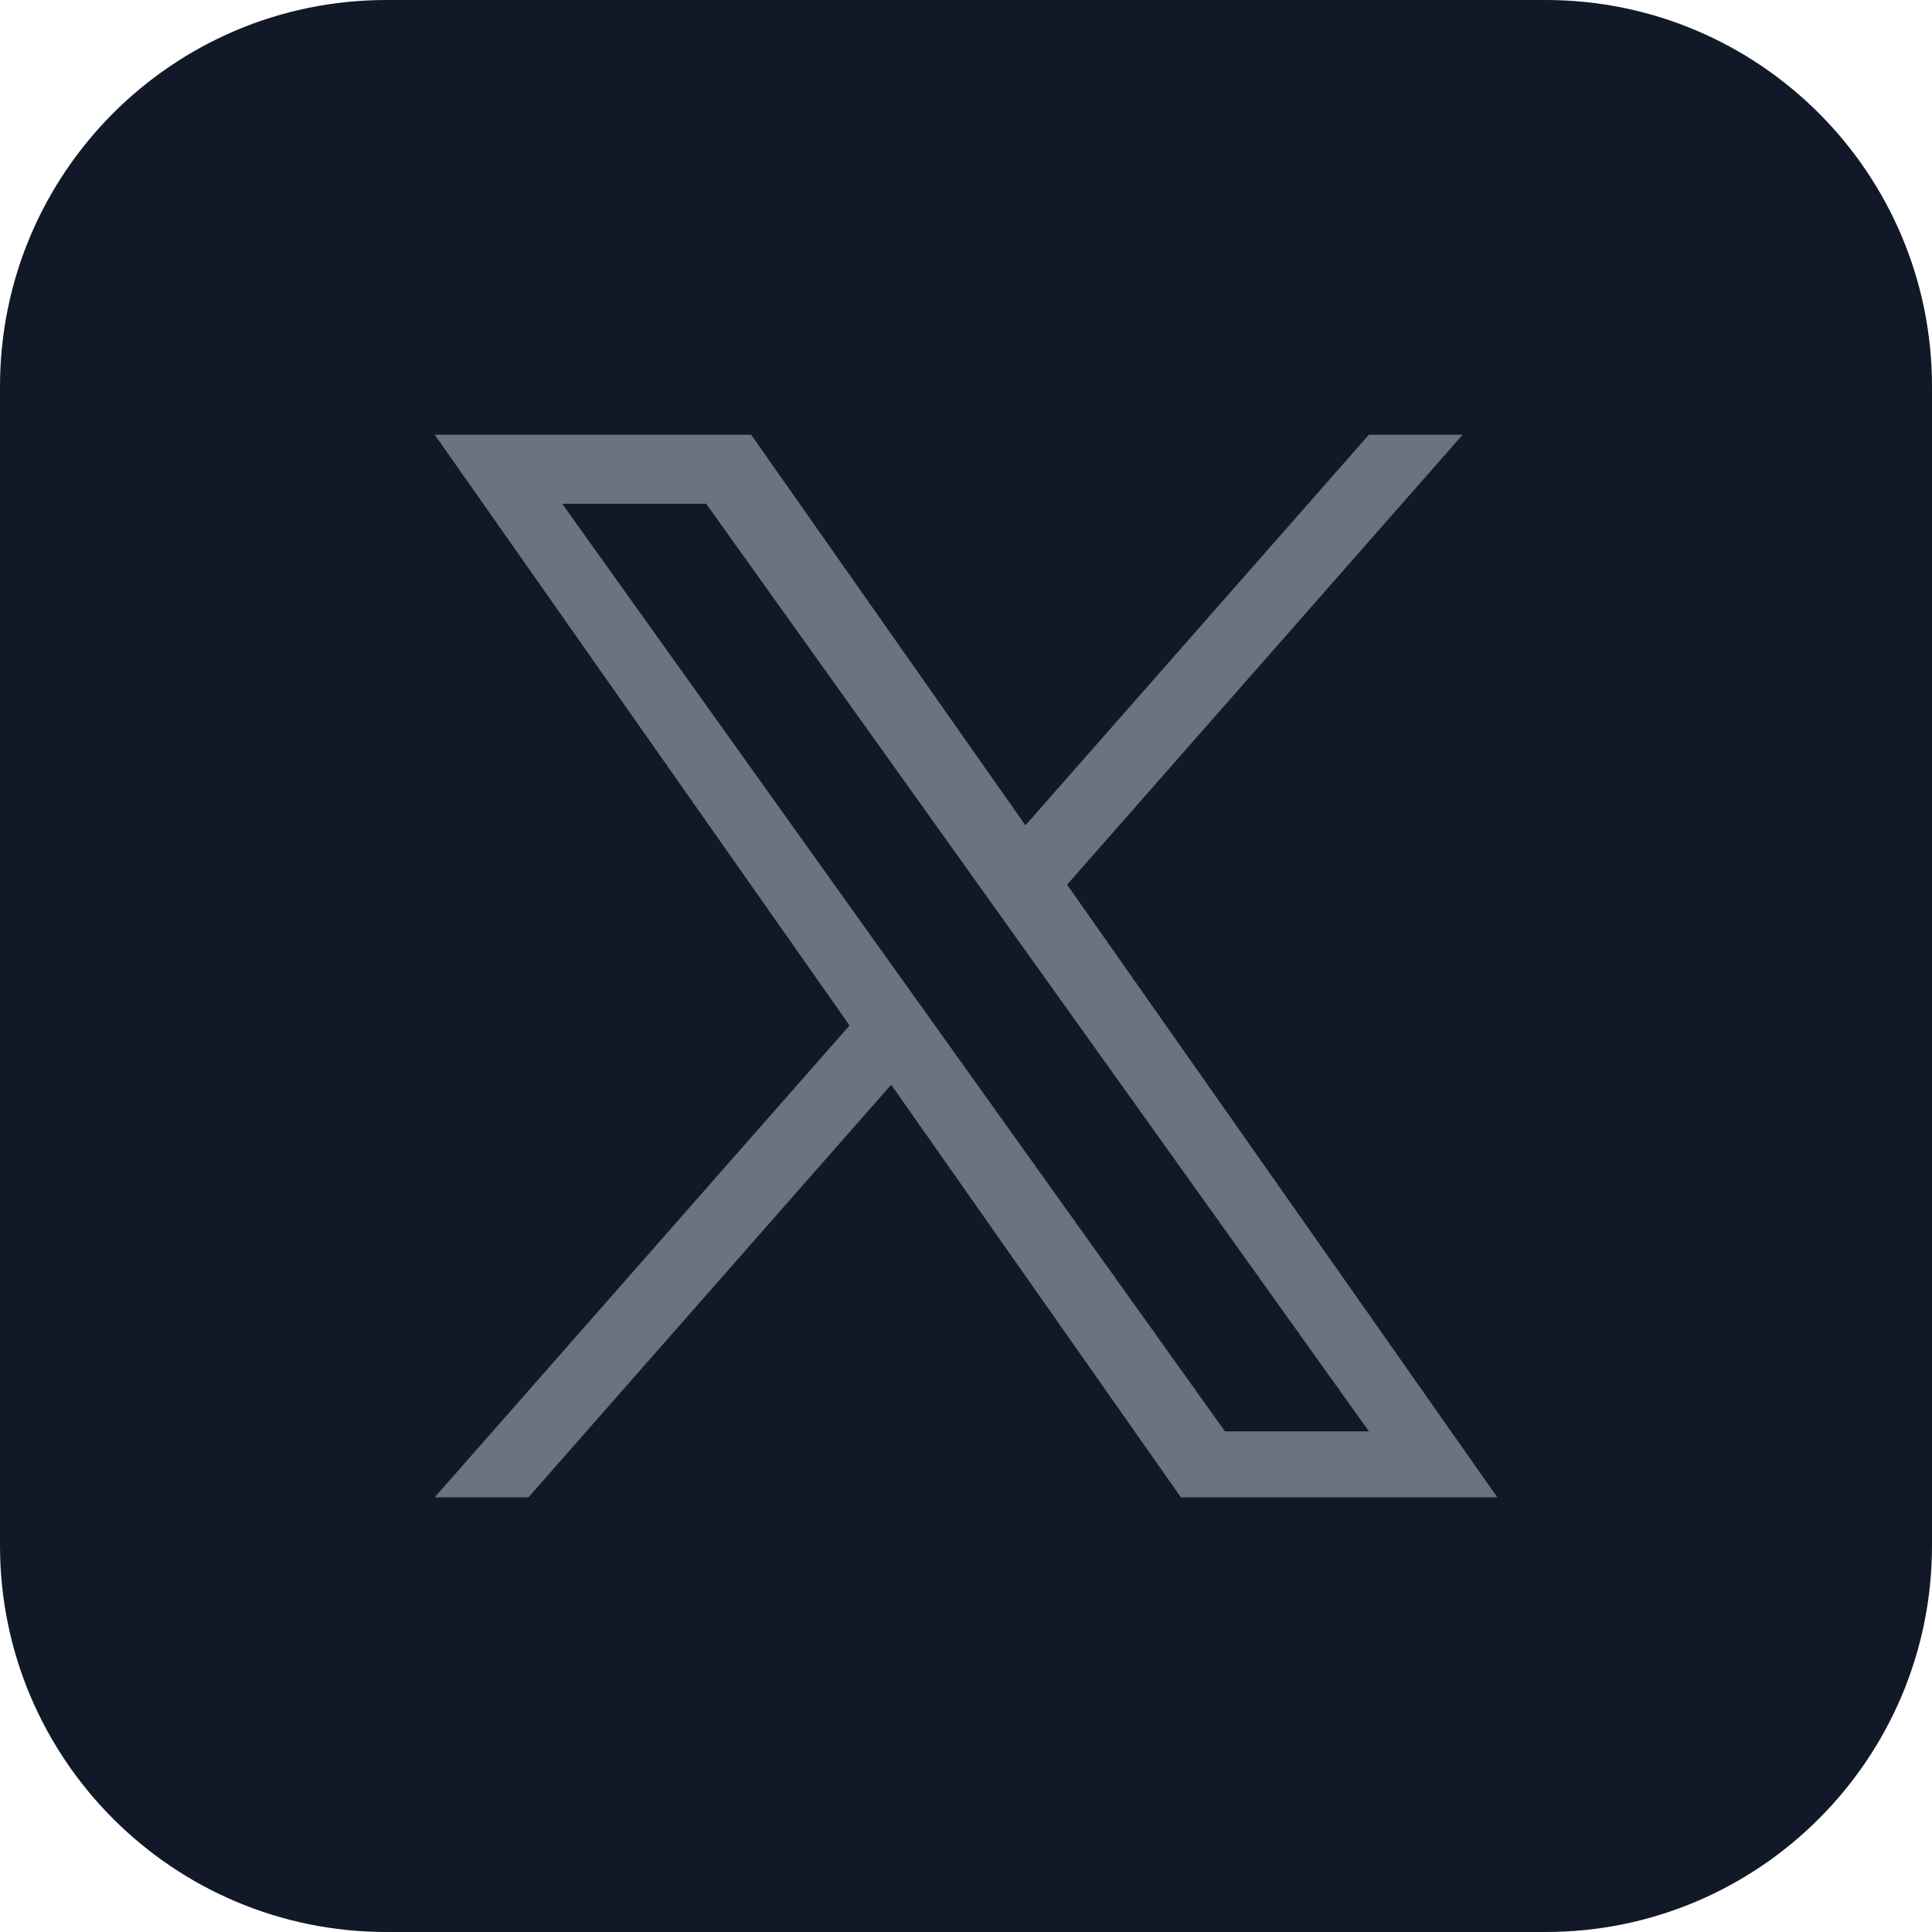
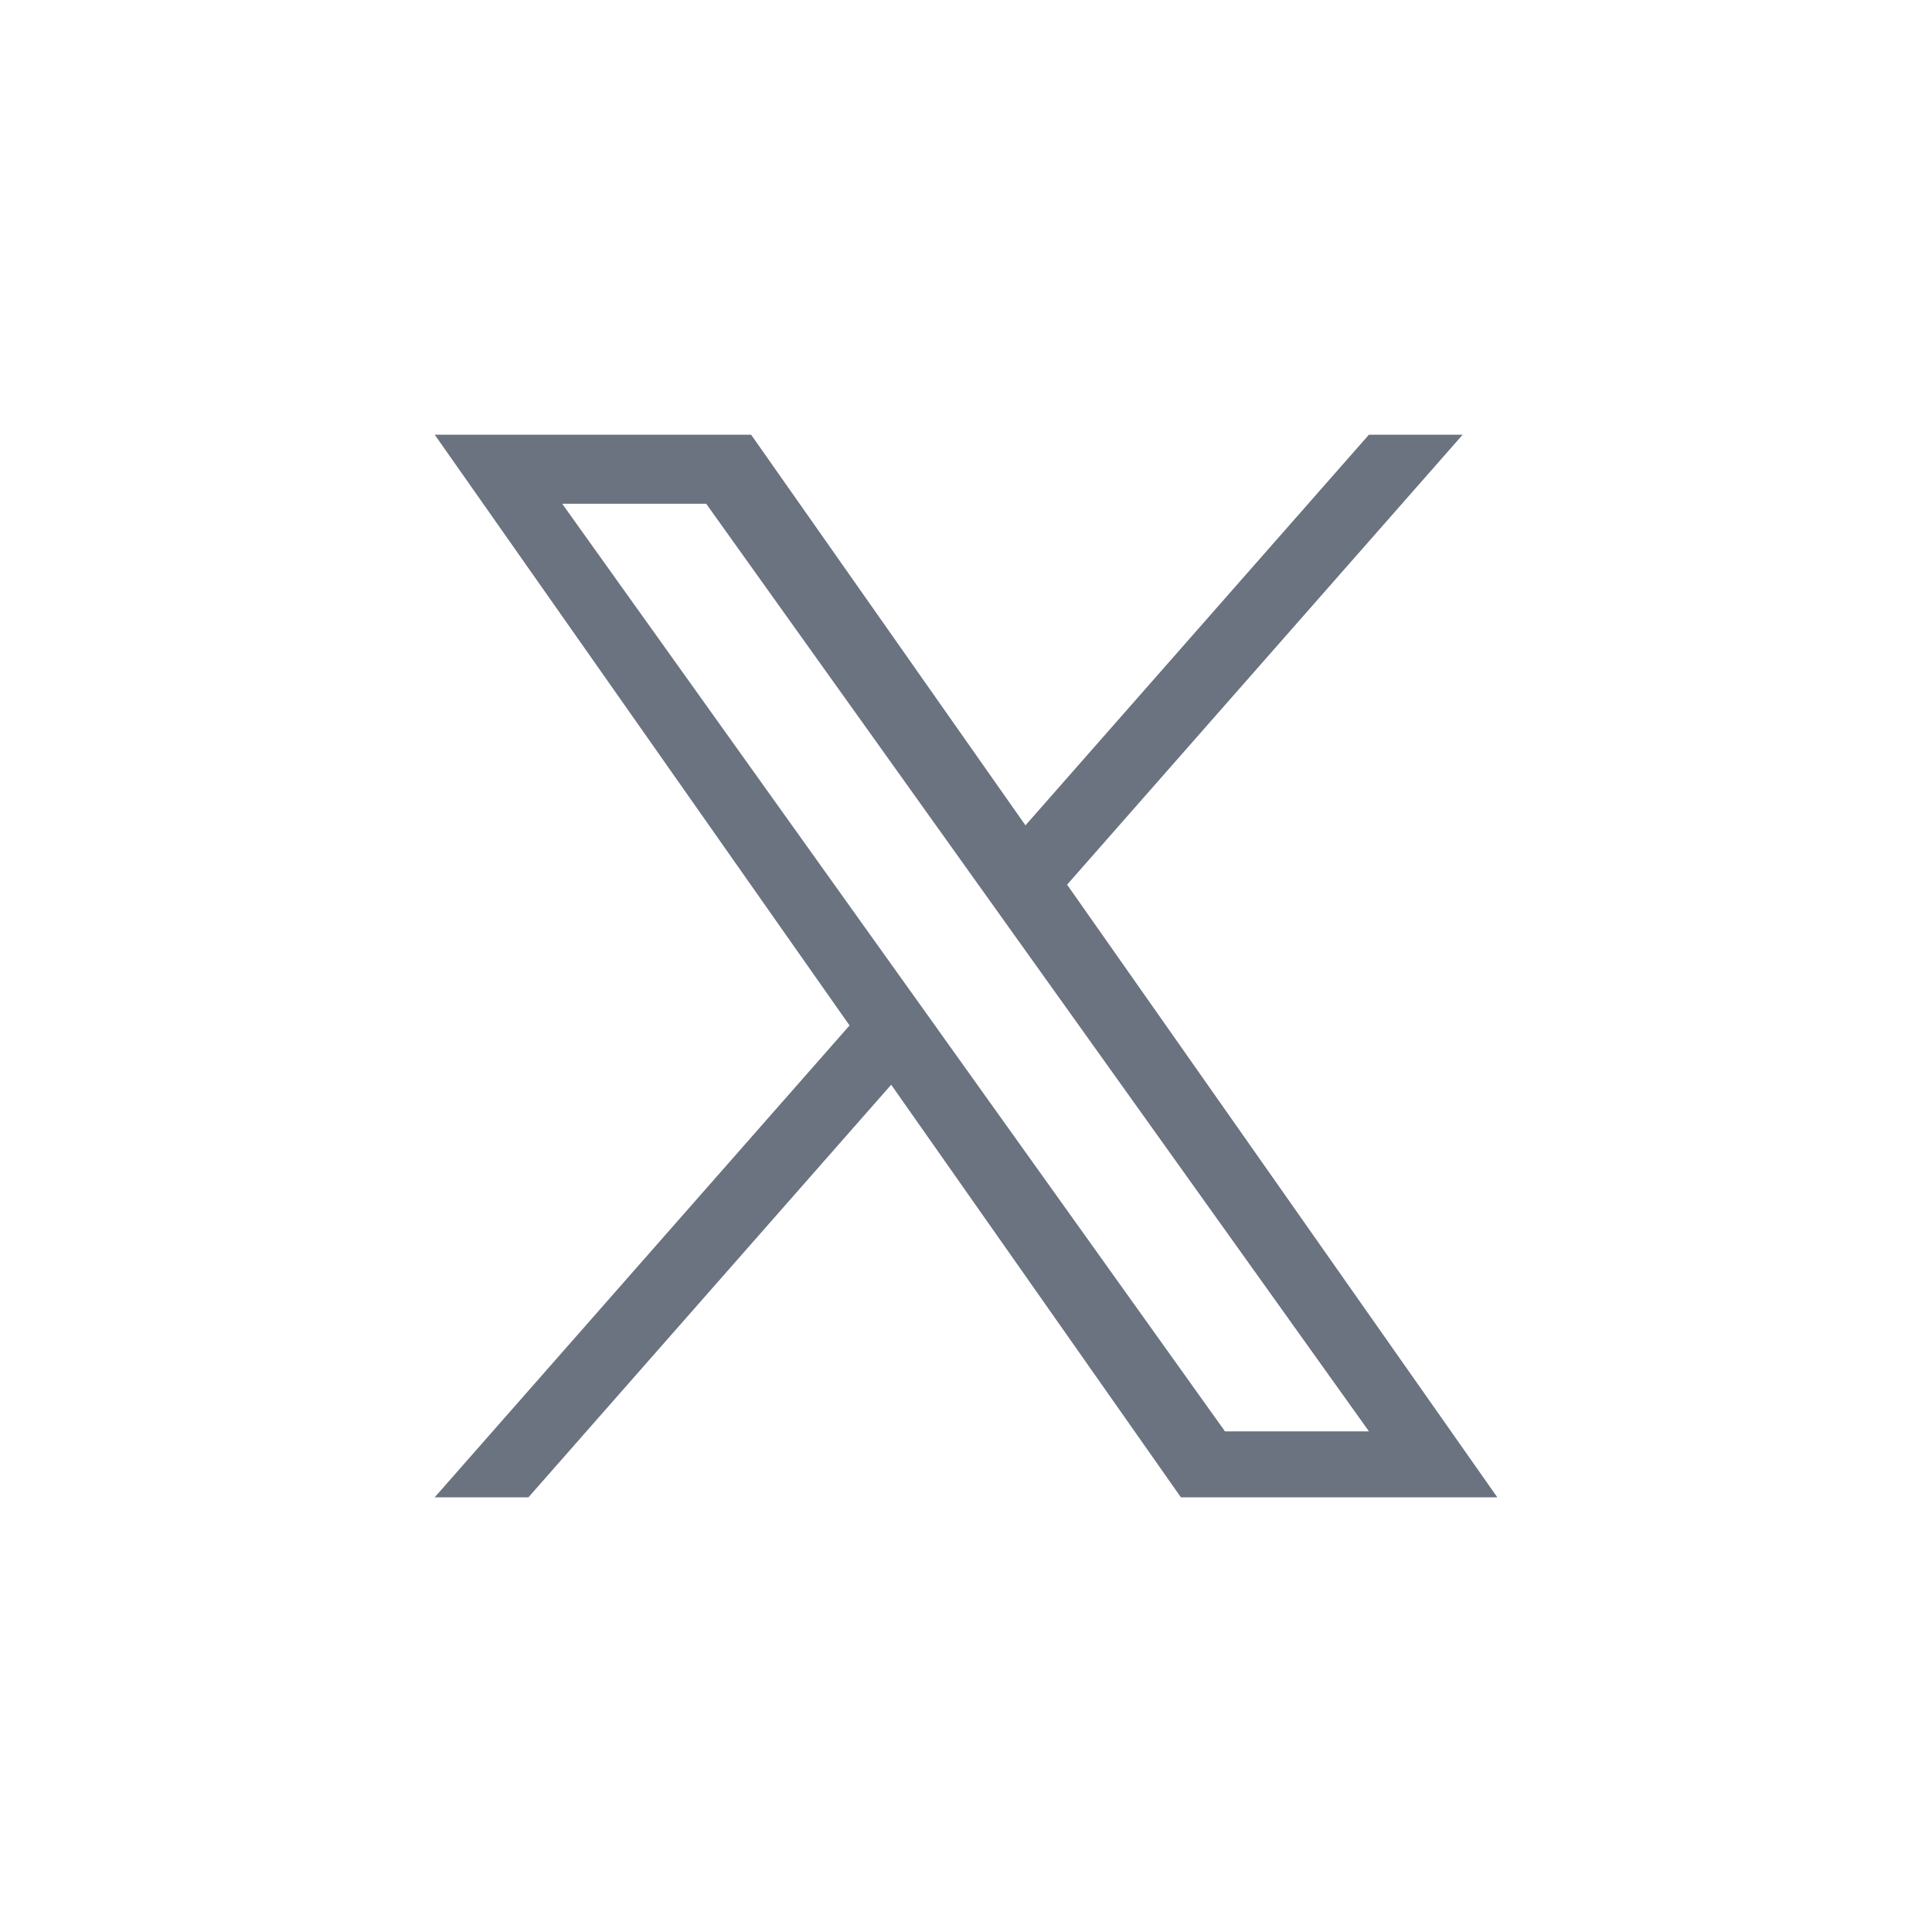
<svg xmlns="http://www.w3.org/2000/svg" width="40" height="40" viewBox="0 0 40 40" fill="none">
-   <path d="M0 8C0 3.582 3.582 0 8 0H32C36.418 0 40 3.582 40 8V32C40 36.418 36.418 40 32 40H8C3.582 40 0 36.418 0 32V8Z" fill="#111928" />
  <path d="M22.093 18.316L30.283 9H28.342L21.231 17.088L15.551 9H9L17.589 21.231L9 31H10.941L18.451 22.458L24.449 31H31L22.093 18.316H22.093ZM19.435 21.339L18.564 20.121L11.64 10.43H14.621L20.209 18.251L21.079 19.469L28.343 29.635H25.362L19.435 21.34V21.339Z" fill="#6B7280" />
</svg>